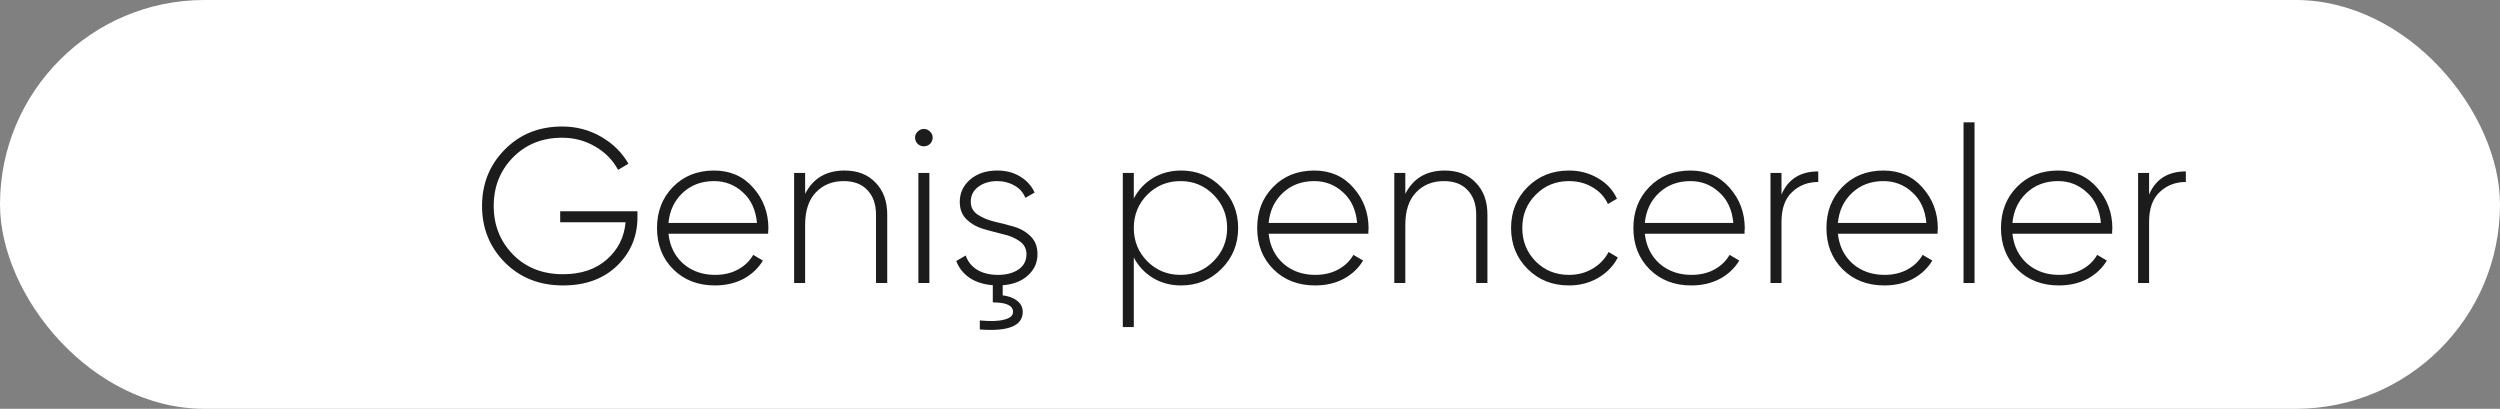
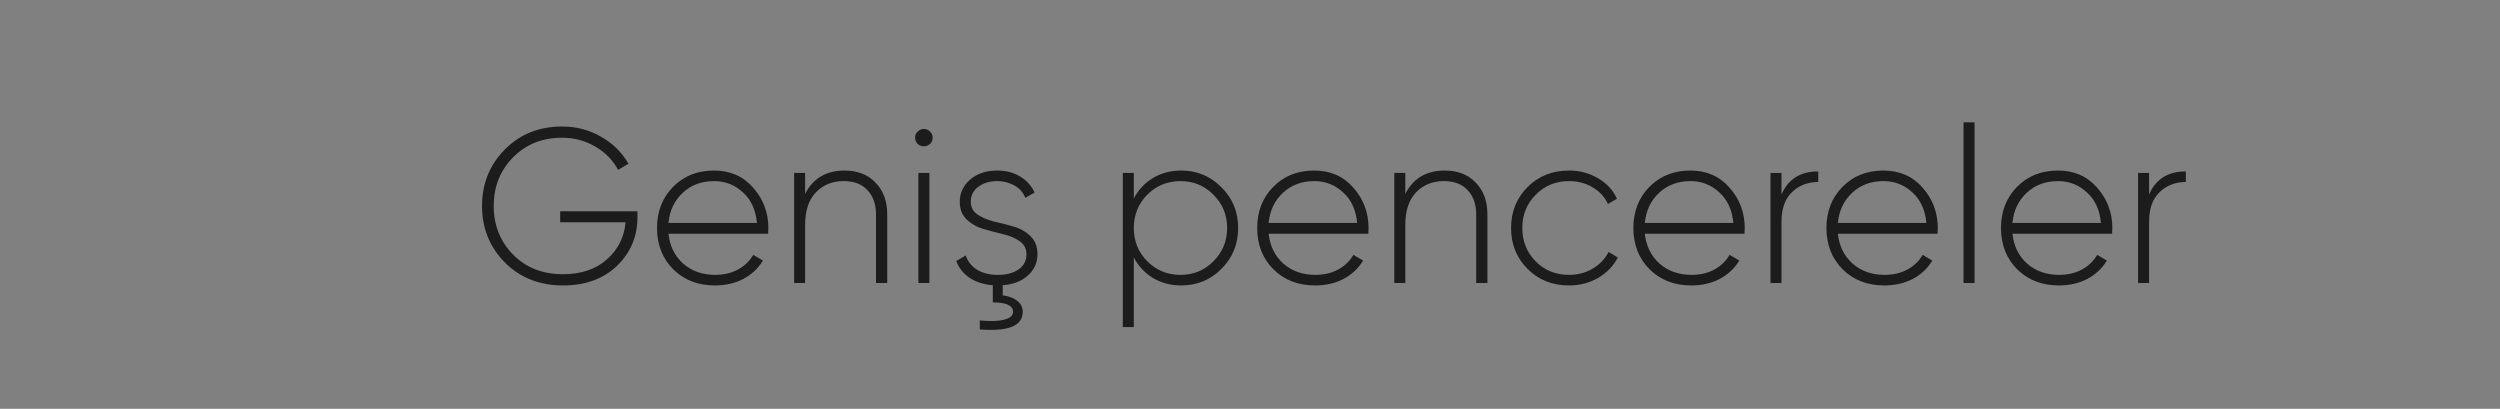
<svg xmlns="http://www.w3.org/2000/svg" width="159" height="26" viewBox="0 0 159 26" fill="none">
  <rect x="0" y="0" width="159" height="26" fill="#808080" stroke="none" />
-   <rect width="159" height="26" rx="13" fill="white" />
  <path d="M40.542 13.436V13.814C40.542 15.037 40.108 16.068 39.24 16.908C38.372 17.739 37.229 18.154 35.81 18.154C34.317 18.154 33.085 17.669 32.114 16.698C31.143 15.718 30.658 14.519 30.658 13.1C30.658 11.681 31.139 10.487 32.1 9.516C33.061 8.536 34.279 8.046 35.754 8.046C36.65 8.046 37.471 8.261 38.218 8.69C38.974 9.119 39.557 9.693 39.968 10.412L39.31 10.804C38.983 10.188 38.498 9.693 37.854 9.32C37.219 8.947 36.519 8.76 35.754 8.76C34.485 8.76 33.439 9.18 32.618 10.02C31.806 10.851 31.4 11.877 31.4 13.1C31.4 14.323 31.811 15.354 32.632 16.194C33.453 17.025 34.513 17.44 35.81 17.44C36.958 17.44 37.887 17.127 38.596 16.502C39.305 15.877 39.702 15.088 39.786 14.136H35.628V13.436H40.542ZM45.412 10.846C46.438 10.846 47.269 11.21 47.904 11.938C48.548 12.666 48.87 13.529 48.87 14.528C48.87 14.565 48.865 14.621 48.856 14.696C48.856 14.771 48.856 14.827 48.856 14.864H42.514C42.598 15.648 42.91 16.283 43.452 16.768C44.002 17.244 44.679 17.482 45.482 17.482C46.042 17.482 46.532 17.365 46.952 17.132C47.372 16.899 47.689 16.591 47.904 16.208L48.52 16.572C48.23 17.057 47.82 17.445 47.288 17.734C46.756 18.014 46.149 18.154 45.468 18.154C44.394 18.154 43.512 17.813 42.822 17.132C42.131 16.441 41.786 15.564 41.786 14.5C41.786 13.455 42.122 12.587 42.794 11.896C43.475 11.196 44.348 10.846 45.412 10.846ZM45.412 11.518C44.618 11.518 43.956 11.765 43.424 12.26C42.892 12.755 42.588 13.394 42.514 14.178H48.142C48.067 13.347 47.768 12.699 47.246 12.232C46.732 11.756 46.121 11.518 45.412 11.518ZM53.712 10.846C54.542 10.846 55.2 11.103 55.686 11.616C56.18 12.12 56.428 12.797 56.428 13.646V18H55.714V13.646C55.714 12.993 55.532 12.475 55.168 12.092C54.813 11.709 54.309 11.518 53.656 11.518C52.937 11.518 52.349 11.756 51.892 12.232C51.434 12.708 51.206 13.399 51.206 14.304V18H50.506V11H51.206V12.33C51.71 11.341 52.545 10.846 53.712 10.846ZM59.15 9.152C59.038 9.255 58.907 9.306 58.758 9.306C58.609 9.306 58.478 9.255 58.366 9.152C58.254 9.04 58.198 8.905 58.198 8.746C58.198 8.597 58.254 8.471 58.366 8.368C58.478 8.256 58.609 8.2 58.758 8.2C58.907 8.2 59.038 8.256 59.15 8.368C59.262 8.471 59.318 8.597 59.318 8.746C59.318 8.905 59.262 9.04 59.15 9.152ZM58.408 18V11H59.108V18H58.408ZM65.984 16.166C65.984 16.707 65.778 17.16 65.368 17.524C64.966 17.888 64.434 18.093 63.772 18.14V18.784C64.145 18.831 64.448 18.943 64.681 19.12C64.924 19.307 65.046 19.545 65.046 19.834C65.046 20.721 64.135 21.094 62.316 20.954V20.38C63.006 20.445 63.529 20.427 63.883 20.324C64.248 20.231 64.43 20.067 64.43 19.834C64.43 19.433 64 19.232 63.142 19.232V18.14C62.553 18.093 62.059 17.935 61.657 17.664C61.256 17.384 60.976 17.029 60.818 16.6L61.419 16.25C61.55 16.633 61.793 16.936 62.148 17.16C62.511 17.375 62.955 17.482 63.477 17.482C64 17.482 64.43 17.37 64.766 17.146C65.111 16.913 65.284 16.586 65.284 16.166C65.284 15.821 65.139 15.545 64.85 15.34C64.56 15.135 64.206 14.985 63.785 14.892C63.365 14.789 62.946 14.677 62.526 14.556C62.115 14.435 61.765 14.234 61.475 13.954C61.186 13.674 61.041 13.301 61.041 12.834C61.041 12.274 61.261 11.803 61.7 11.42C62.148 11.037 62.721 10.846 63.422 10.846C63.981 10.846 64.467 10.972 64.877 11.224C65.297 11.476 65.606 11.817 65.802 12.246L65.213 12.582C65.073 12.237 64.84 11.975 64.513 11.798C64.187 11.611 63.823 11.518 63.422 11.518C62.946 11.518 62.544 11.639 62.218 11.882C61.9 12.115 61.742 12.433 61.742 12.834C61.742 13.179 61.886 13.45 62.175 13.646C62.465 13.842 62.819 13.991 63.239 14.094C63.66 14.187 64.075 14.295 64.486 14.416C64.906 14.537 65.26 14.743 65.549 15.032C65.839 15.312 65.984 15.69 65.984 16.166ZM75.12 10.846C76.128 10.846 76.982 11.201 77.682 11.91C78.391 12.61 78.746 13.473 78.746 14.5C78.746 15.527 78.391 16.395 77.682 17.104C76.982 17.804 76.128 18.154 75.12 18.154C74.457 18.154 73.86 17.995 73.328 17.678C72.805 17.361 72.399 16.927 72.11 16.376V20.8H71.41V11H72.11V12.624C72.399 12.073 72.805 11.639 73.328 11.322C73.86 11.005 74.457 10.846 75.12 10.846ZM72.964 16.614C73.543 17.193 74.247 17.482 75.078 17.482C75.909 17.482 76.609 17.193 77.178 16.614C77.757 16.035 78.046 15.331 78.046 14.5C78.046 13.669 77.757 12.965 77.178 12.386C76.609 11.807 75.909 11.518 75.078 11.518C74.247 11.518 73.543 11.807 72.964 12.386C72.395 12.965 72.11 13.669 72.11 14.5C72.11 15.331 72.395 16.035 72.964 16.614ZM83.584 10.846C84.61 10.846 85.441 11.21 86.076 11.938C86.719 12.666 87.041 13.529 87.041 14.528C87.041 14.565 87.037 14.621 87.028 14.696C87.028 14.771 87.028 14.827 87.028 14.864H80.686C80.769 15.648 81.082 16.283 81.624 16.768C82.174 17.244 82.851 17.482 83.653 17.482C84.213 17.482 84.704 17.365 85.124 17.132C85.543 16.899 85.861 16.591 86.076 16.208L86.692 16.572C86.402 17.057 85.992 17.445 85.46 17.734C84.927 18.014 84.321 18.154 83.639 18.154C82.566 18.154 81.684 17.813 80.993 17.132C80.303 16.441 79.957 15.564 79.957 14.5C79.957 13.455 80.293 12.587 80.966 11.896C81.647 11.196 82.519 10.846 83.584 10.846ZM83.584 11.518C82.79 11.518 82.127 11.765 81.596 12.26C81.064 12.755 80.76 13.394 80.686 14.178H86.314C86.239 13.347 85.94 12.699 85.418 12.232C84.904 11.756 84.293 11.518 83.584 11.518ZM91.884 10.846C92.714 10.846 93.372 11.103 93.858 11.616C94.352 12.12 94.6 12.797 94.6 13.646V18H93.886V13.646C93.886 12.993 93.704 12.475 93.34 12.092C92.985 11.709 92.481 11.518 91.828 11.518C91.109 11.518 90.521 11.756 90.064 12.232C89.606 12.708 89.378 13.399 89.378 14.304V18H88.678V11H89.378V12.33C89.882 11.341 90.717 10.846 91.884 10.846ZM99.786 18.154C98.731 18.154 97.854 17.804 97.154 17.104C96.454 16.404 96.104 15.536 96.104 14.5C96.104 13.464 96.454 12.596 97.154 11.896C97.854 11.196 98.731 10.846 99.786 10.846C100.467 10.846 101.083 11.009 101.634 11.336C102.185 11.653 102.586 12.087 102.838 12.638L102.264 12.974C102.059 12.526 101.732 12.171 101.284 11.91C100.845 11.649 100.346 11.518 99.786 11.518C98.946 11.518 98.241 11.807 97.672 12.386C97.103 12.955 96.818 13.66 96.818 14.5C96.818 15.34 97.103 16.049 97.672 16.628C98.241 17.197 98.946 17.482 99.786 17.482C100.346 17.482 100.845 17.351 101.284 17.09C101.732 16.829 102.073 16.474 102.306 16.026L102.894 16.376C102.614 16.917 102.194 17.351 101.634 17.678C101.083 17.995 100.467 18.154 99.786 18.154ZM107.509 10.846C108.536 10.846 109.367 11.21 110.001 11.938C110.645 12.666 110.967 13.529 110.967 14.528C110.967 14.565 110.963 14.621 110.953 14.696C110.953 14.771 110.953 14.827 110.953 14.864H104.611C104.695 15.648 105.008 16.283 105.549 16.768C106.1 17.244 106.777 17.482 107.579 17.482C108.139 17.482 108.629 17.365 109.049 17.132C109.469 16.899 109.787 16.591 110.001 16.208L110.617 16.572C110.328 17.057 109.917 17.445 109.385 17.734C108.853 18.014 108.247 18.154 107.565 18.154C106.492 18.154 105.61 17.813 104.919 17.132C104.229 16.441 103.883 15.564 103.883 14.5C103.883 13.455 104.219 12.587 104.891 11.896C105.573 11.196 106.445 10.846 107.509 10.846ZM107.509 11.518C106.716 11.518 106.053 11.765 105.521 12.26C104.989 12.755 104.686 13.394 104.611 14.178H110.239C110.165 13.347 109.866 12.699 109.343 12.232C108.83 11.756 108.219 11.518 107.509 11.518ZM113.303 12.372C113.723 11.392 114.503 10.902 115.641 10.902V11.574C114.979 11.574 114.423 11.789 113.975 12.218C113.527 12.638 113.303 13.268 113.303 14.108V18H112.603V11H113.303V12.372ZM119.787 10.846C120.813 10.846 121.644 11.21 122.279 11.938C122.923 12.666 123.245 13.529 123.245 14.528C123.245 14.565 123.24 14.621 123.231 14.696C123.231 14.771 123.231 14.827 123.231 14.864H116.889C116.973 15.648 117.285 16.283 117.827 16.768C118.377 17.244 119.054 17.482 119.857 17.482C120.417 17.482 120.907 17.365 121.327 17.132C121.747 16.899 122.064 16.591 122.279 16.208L122.895 16.572C122.605 17.057 122.195 17.445 121.663 17.734C121.131 18.014 120.524 18.154 119.843 18.154C118.769 18.154 117.887 17.813 117.197 17.132C116.506 16.441 116.161 15.564 116.161 14.5C116.161 13.455 116.497 12.587 117.169 11.896C117.85 11.196 118.723 10.846 119.787 10.846ZM119.787 11.518C118.993 11.518 118.331 11.765 117.799 12.26C117.267 12.755 116.963 13.394 116.889 14.178H122.517C122.442 13.347 122.143 12.699 121.621 12.232C121.107 11.756 120.496 11.518 119.787 11.518ZM124.881 18V7.78H125.581V18H124.881ZM130.888 10.846C131.915 10.846 132.745 11.21 133.38 11.938C134.024 12.666 134.346 13.529 134.346 14.528C134.346 14.565 134.341 14.621 134.332 14.696C134.332 14.771 134.332 14.827 134.332 14.864H127.99C128.074 15.648 128.387 16.283 128.928 16.768C129.479 17.244 130.155 17.482 130.958 17.482C131.518 17.482 132.008 17.365 132.428 17.132C132.848 16.899 133.165 16.591 133.38 16.208L133.996 16.572C133.707 17.057 133.296 17.445 132.764 17.734C132.232 18.014 131.625 18.154 130.944 18.154C129.871 18.154 128.989 17.813 128.298 17.132C127.607 16.441 127.262 15.564 127.262 14.5C127.262 13.455 127.598 12.587 128.27 11.896C128.951 11.196 129.824 10.846 130.888 10.846ZM130.888 11.518C130.095 11.518 129.432 11.765 128.9 12.26C128.368 12.755 128.065 13.394 127.99 14.178H133.618C133.543 13.347 133.245 12.699 132.722 12.232C132.209 11.756 131.597 11.518 130.888 11.518ZM136.682 12.372C137.102 11.392 137.882 10.902 139.02 10.902V11.574C138.358 11.574 137.802 11.789 137.354 12.218C136.906 12.638 136.682 13.268 136.682 14.108V18H135.982V11H136.682V12.372Z" fill="#1C1C1C" />
</svg>